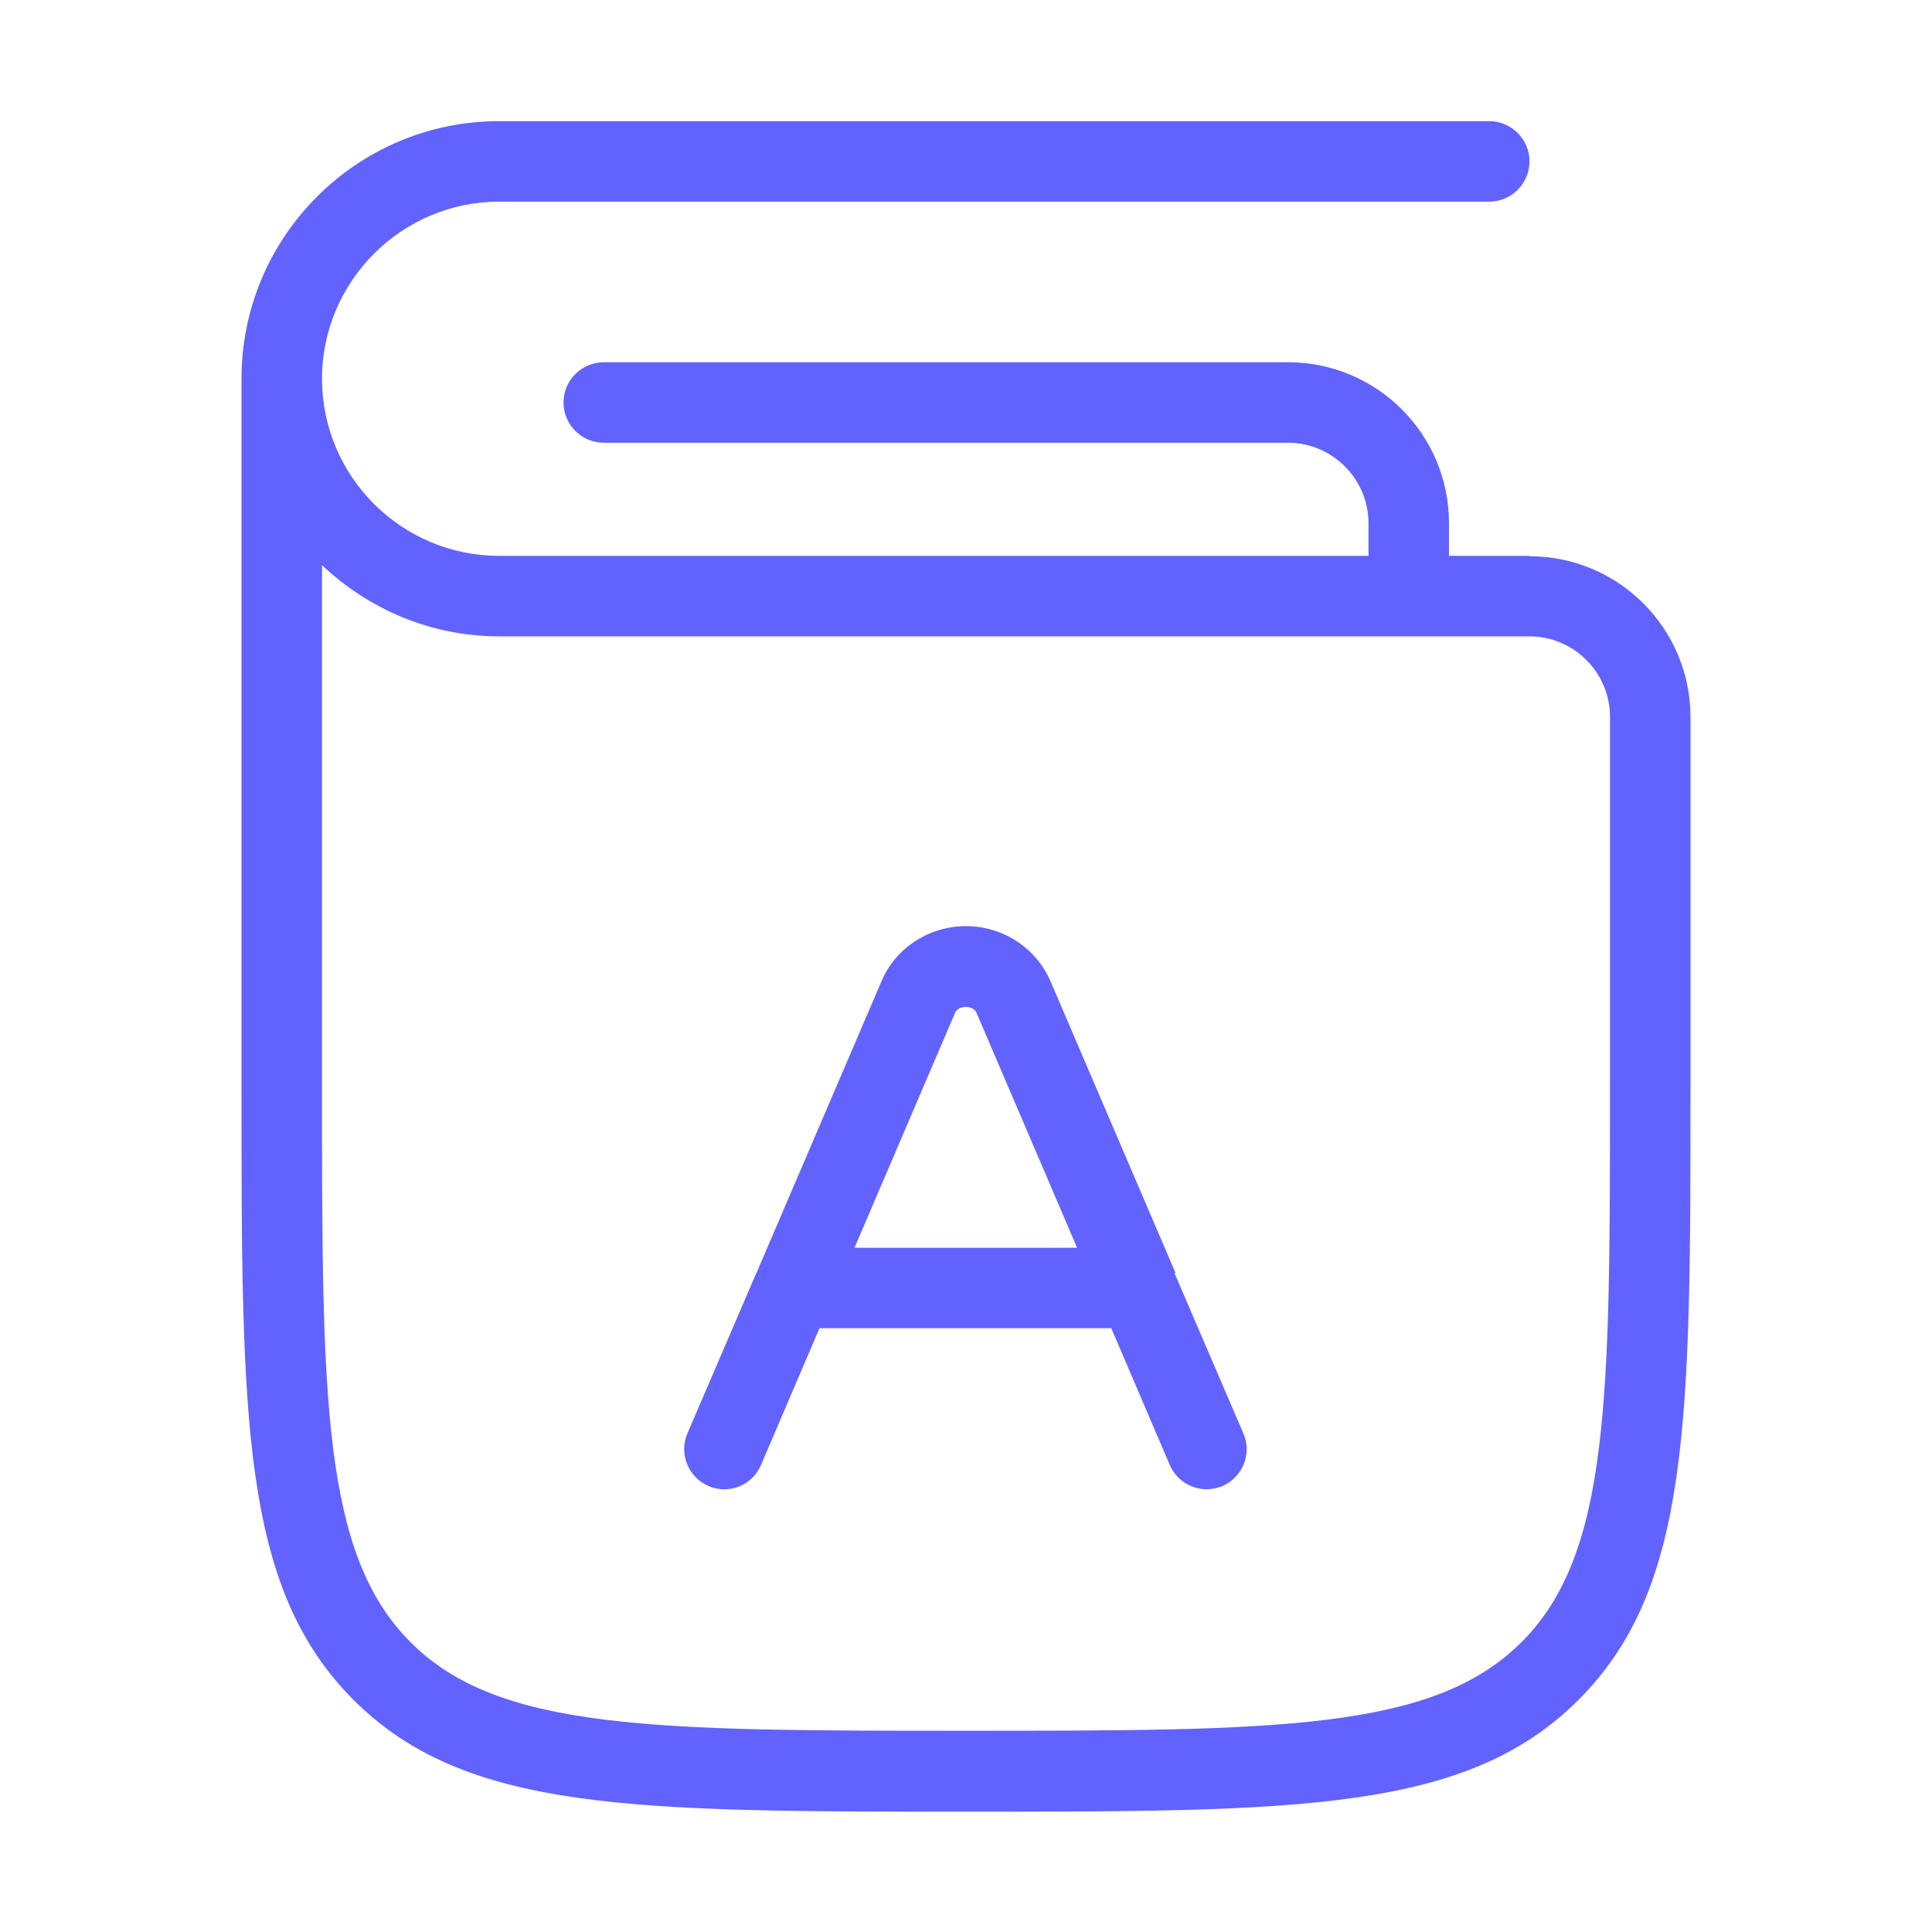
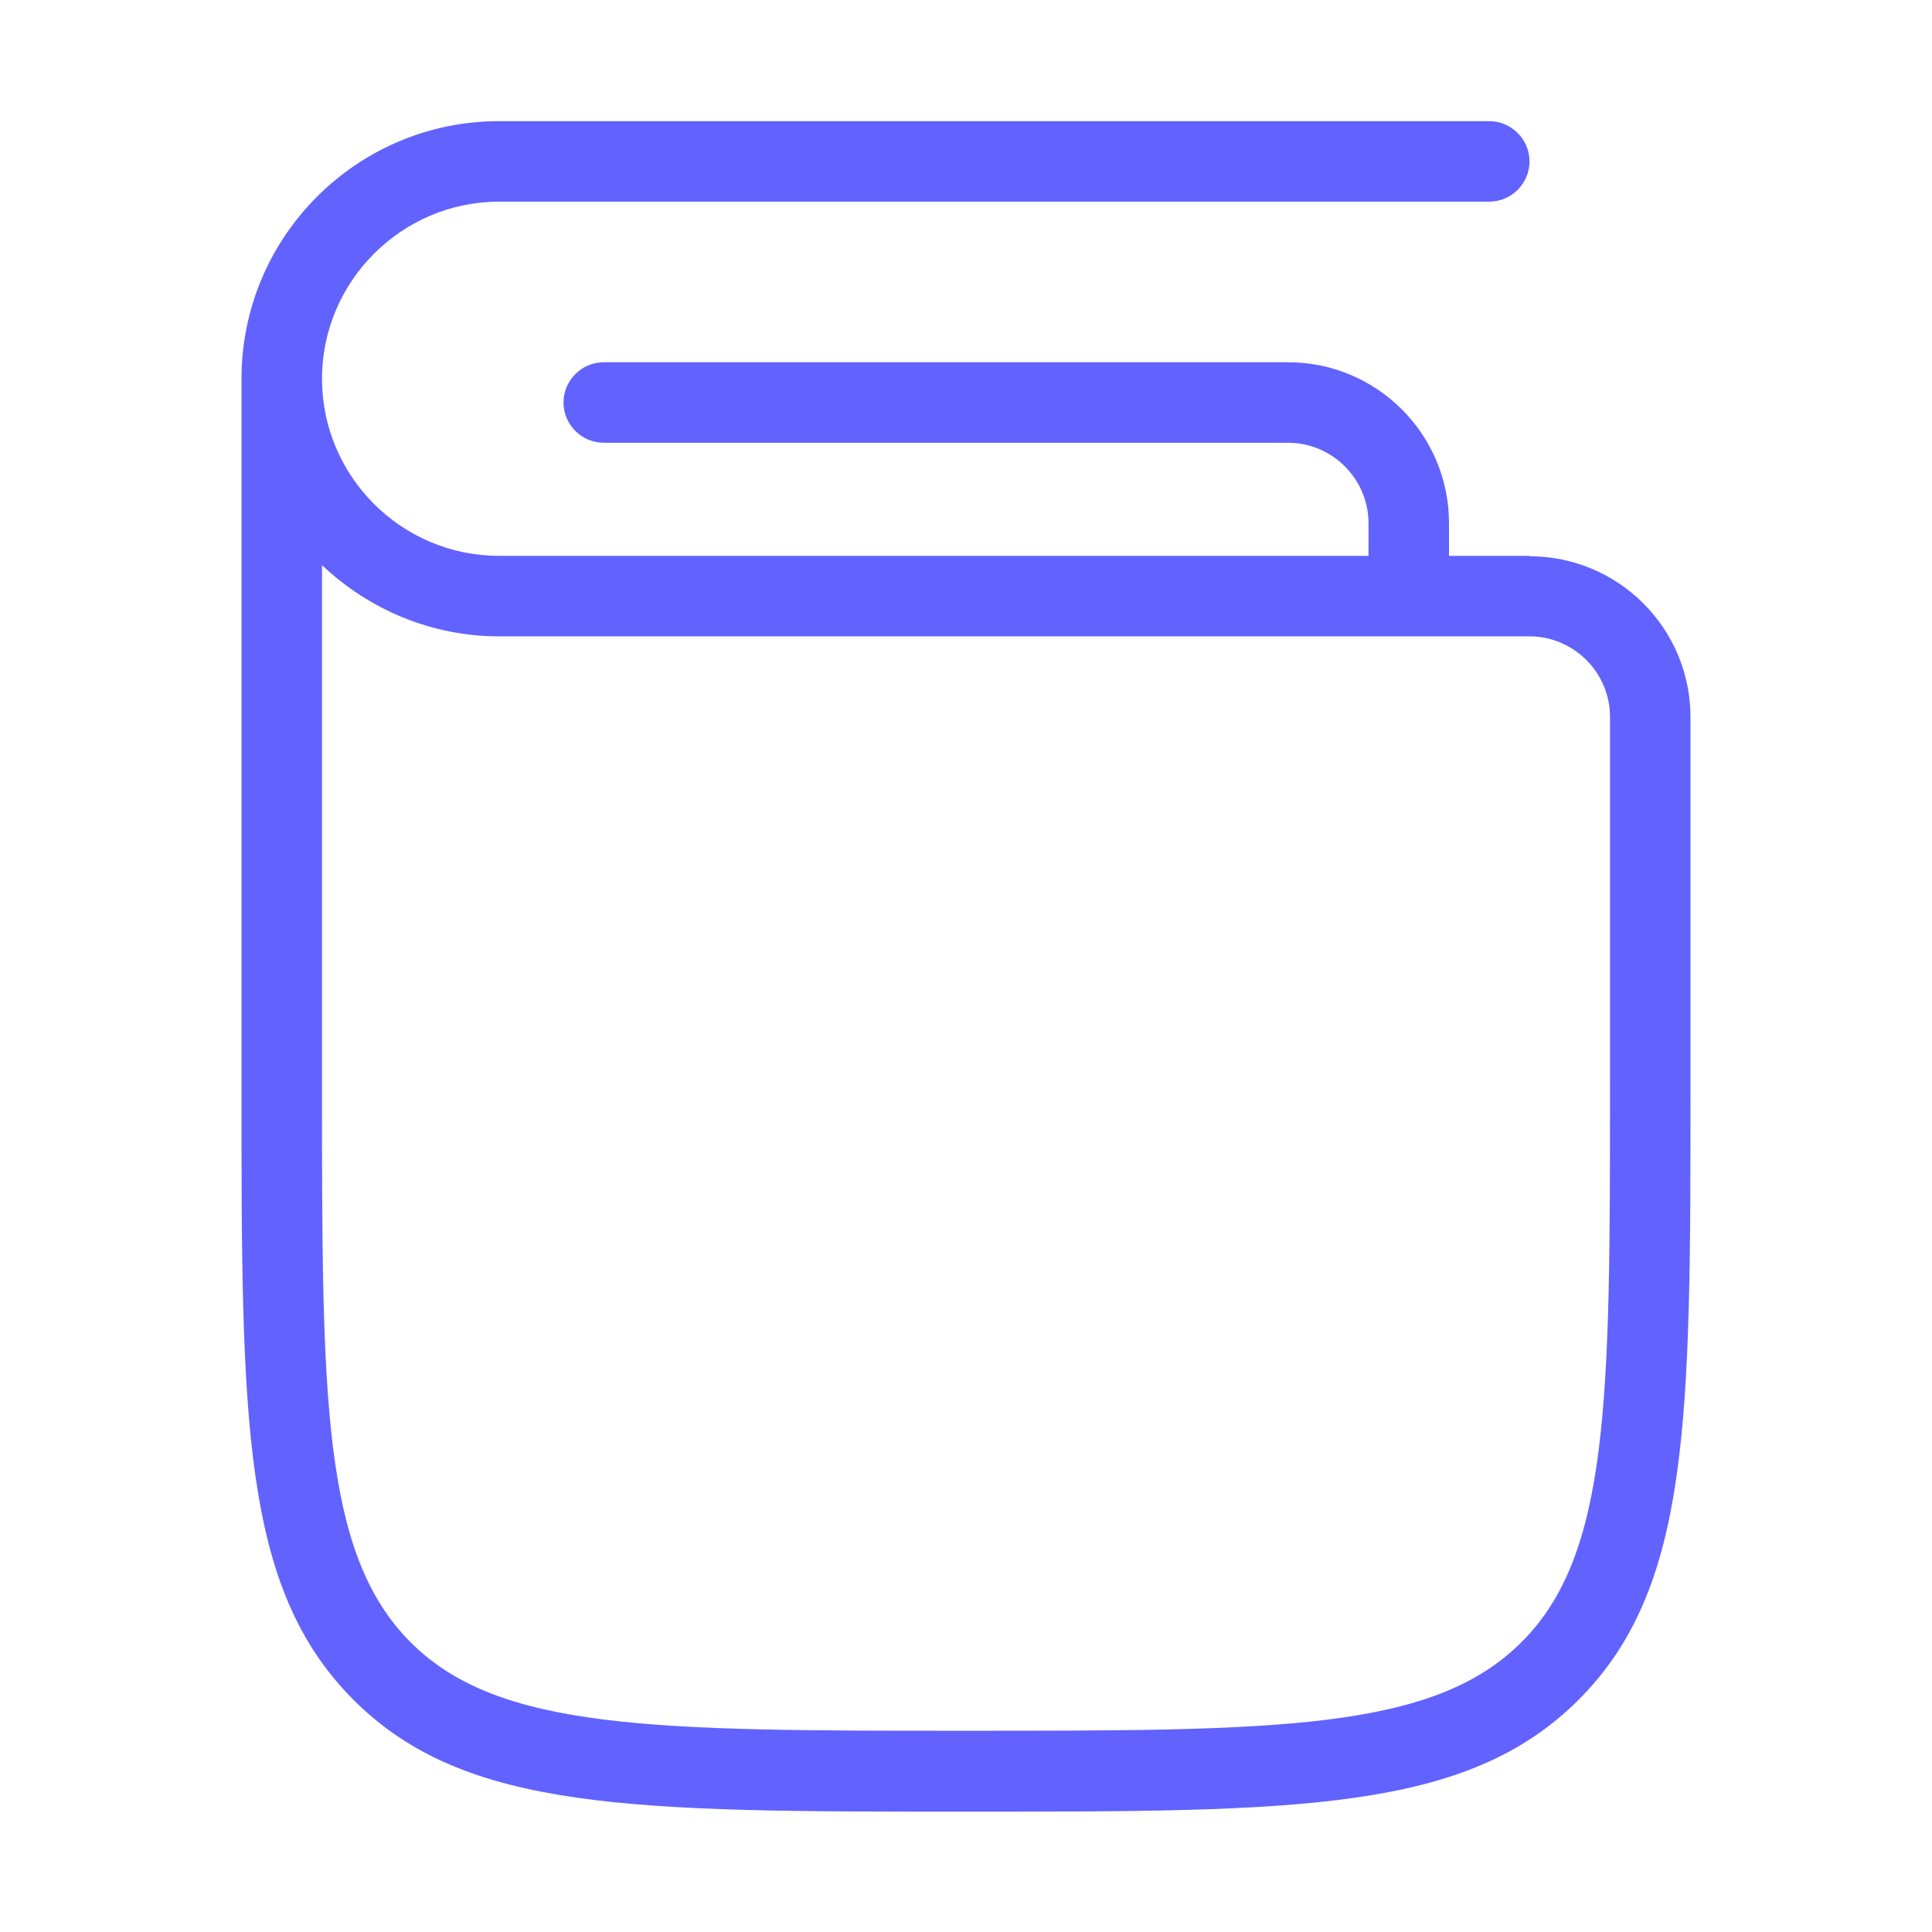
<svg xmlns="http://www.w3.org/2000/svg" id="conv_neon_blue" viewBox="0 0 48 48">
  <defs>
    <style>.cls-1{fill:#6262ff;stroke-width:0px;}</style>
  </defs>
-   <path class="cls-1" d="M29.21,31.63s-.01-.03-.02-.04l-3.09-7.21c-.36-.83-1.18-1.37-2.1-1.37s-1.75.54-2.1,1.37l-3.09,7.21s-.01.03-.02.04l-1.71,3.98c-.22.51.02,1.09.52,1.31.51.22,1.1-.02,1.31-.53l1.45-3.39h7.25l1.45,3.39c.16.38.53.61.92.61.13,0,.27-.03.39-.08.51-.22.74-.81.52-1.31l-1.71-3.98ZM21.23,31l2.5-5.84c.08-.19.45-.19.53,0l2.5,5.84h-5.54Z" />
  <path class="cls-1" d="M38,13.81h-2v-.81c0-2.21-1.79-4-4-4H15c-.55,0-1,.45-1,1s.45,1,1,1h17c1.1,0,2,.9,2,2v.81H12.4c-2.43,0-4.4-1.98-4.4-4.4s1.98-4.4,4.4-4.4h24.6c.55,0,1-.45,1-1s-.45-1-1-1H12.4c-3.53,0-6.4,2.87-6.4,6.4v17.6c0,8.28,0,12.43,2.78,15.22,2.78,2.78,6.94,2.78,15.22,2.78s12.44,0,15.22-2.78c2.78-2.78,2.78-6.94,2.78-15.22v-9.19c0-2.21-1.79-4-4-4ZM40,27c0,7.73,0,11.61-2.2,13.8-2.2,2.2-6.08,2.2-13.8,2.2s-11.61,0-13.8-2.2c-2.2-2.2-2.2-6.08-2.2-13.8v-12.96c1.15,1.09,2.7,1.77,4.4,1.77h25.6c1.1,0,2,.9,2,2v9.19Z" />
</svg>